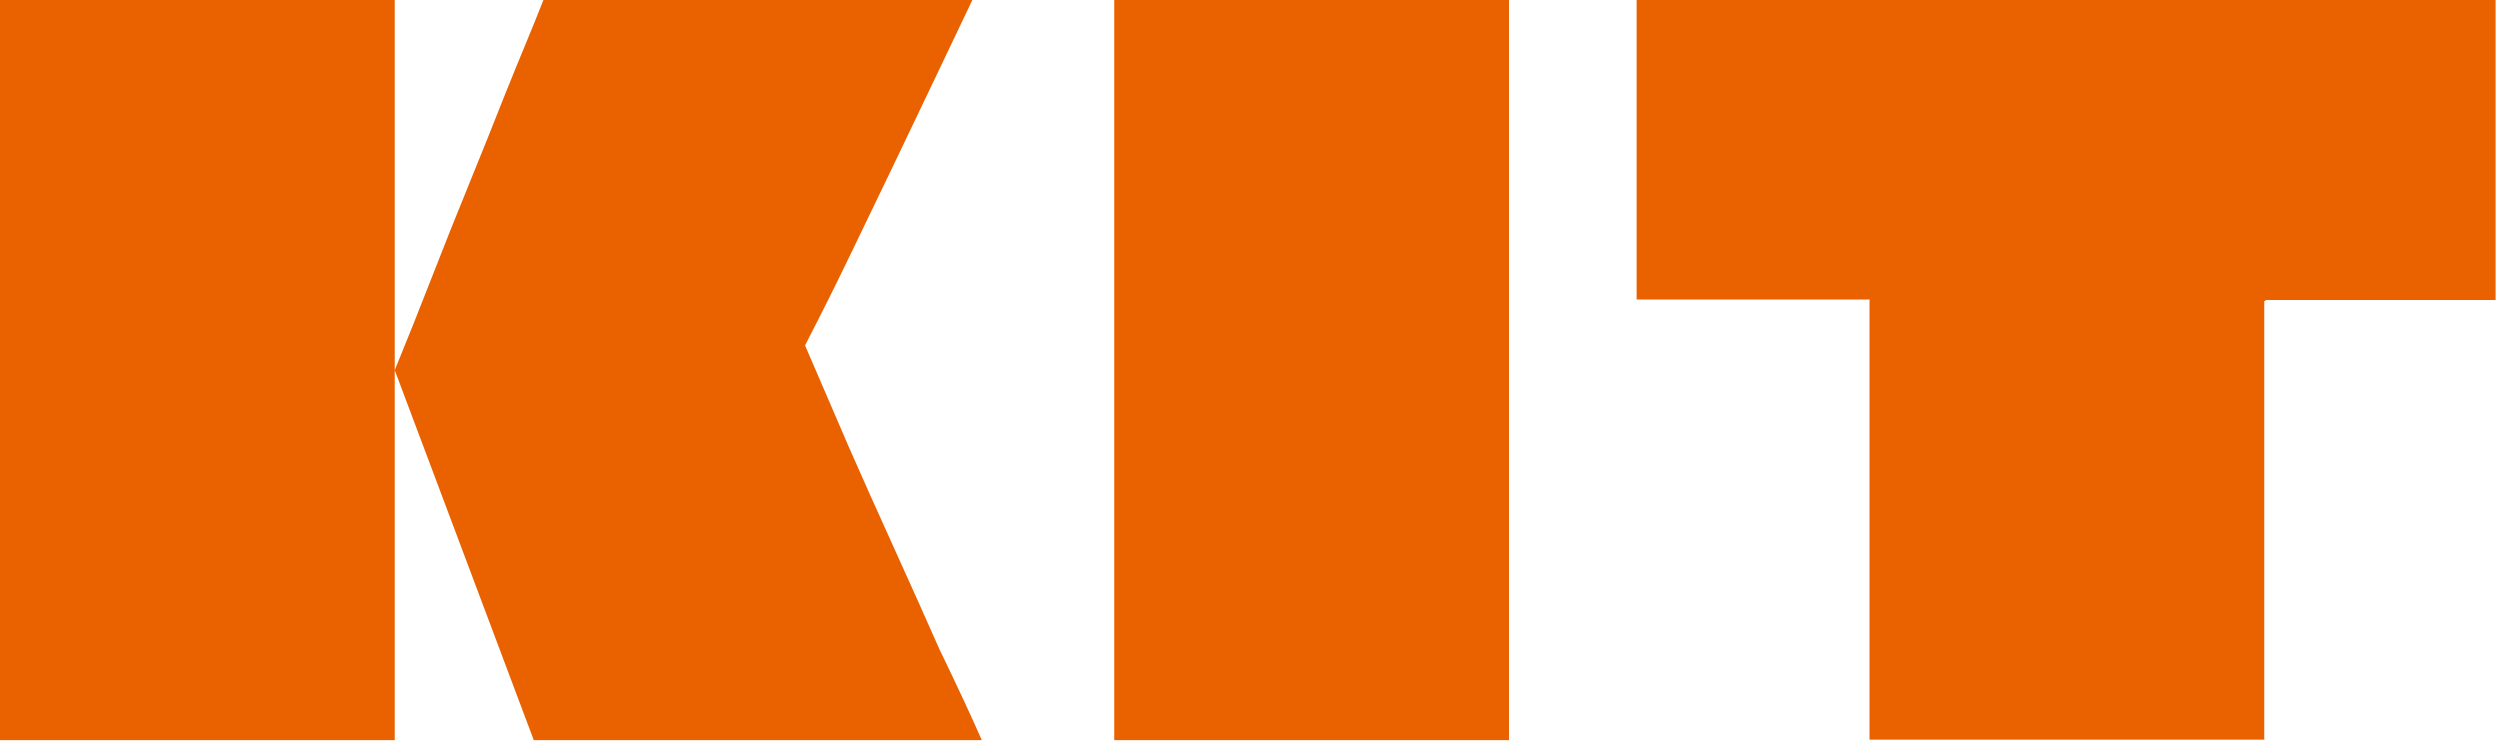
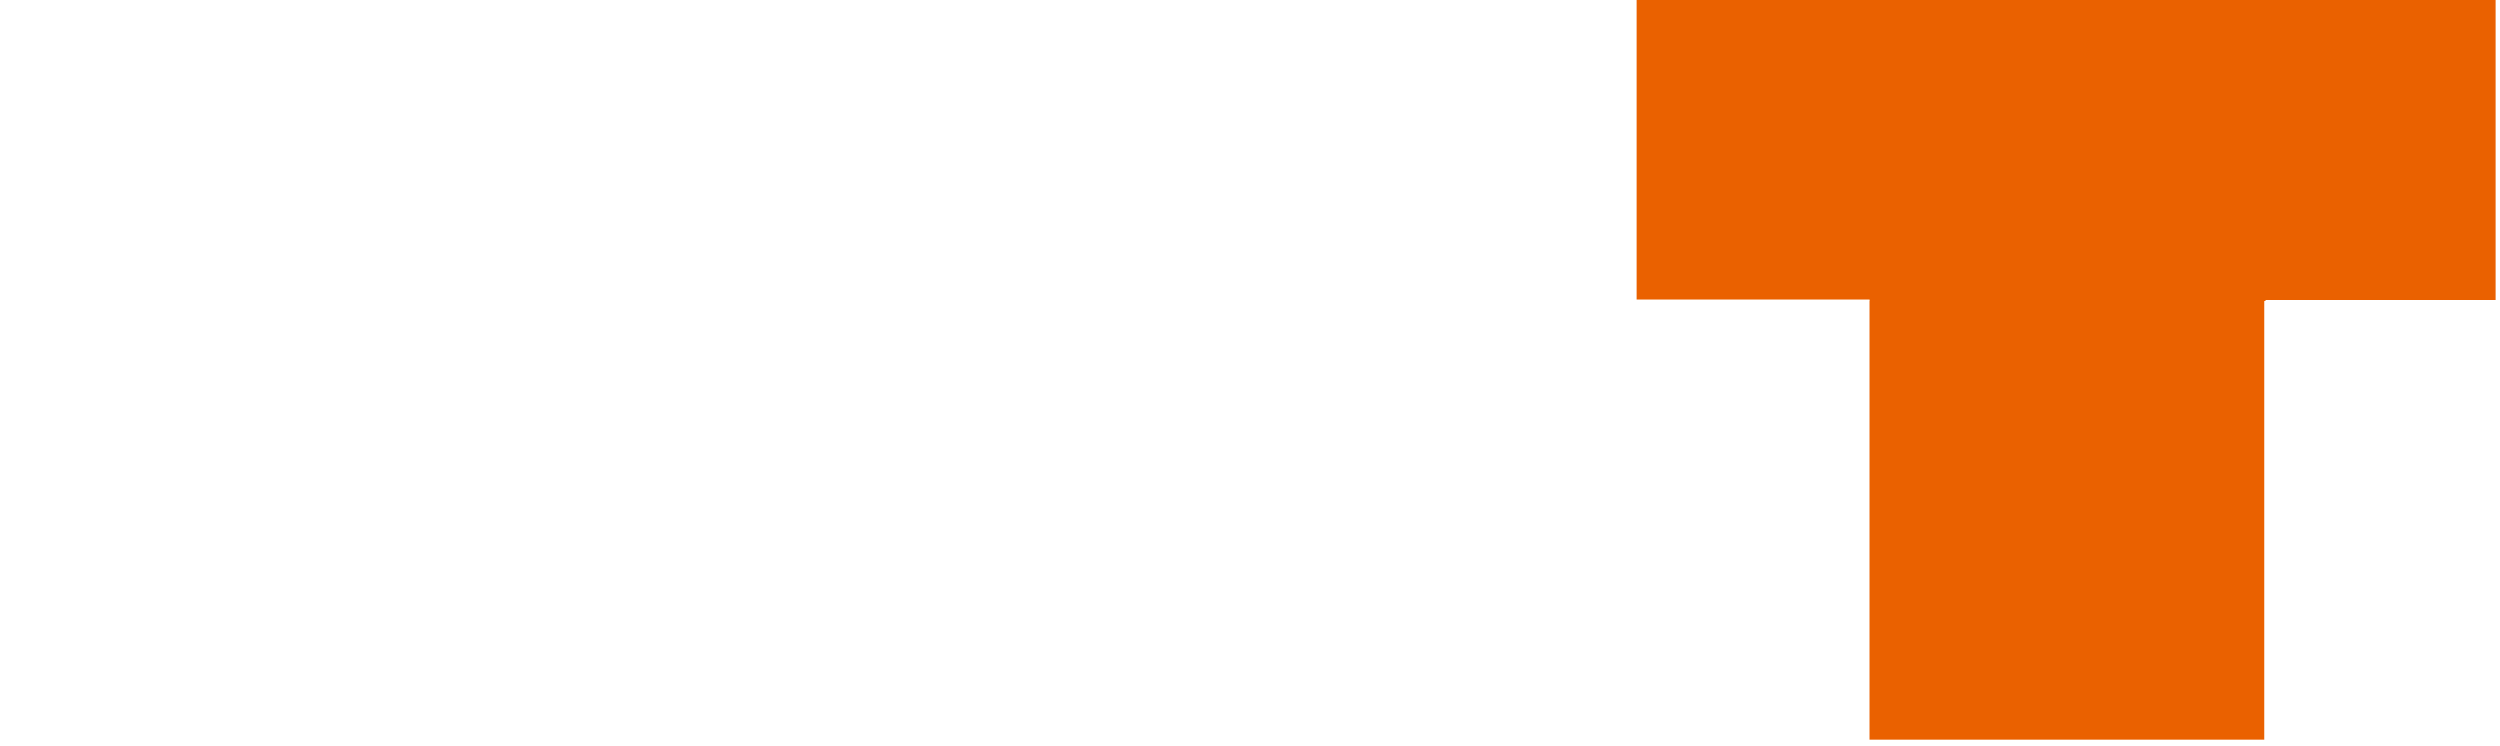
<svg xmlns="http://www.w3.org/2000/svg" width="114" height="34" viewBox="0 0 114 34" fill="none">
-   <path d="M0 33.75V0H18V33.75H0ZM24.34 33.75L18 16.88C18.58 15.47 19.14 14.06 19.69 12.65C20.24 11.24 20.8 9.83 21.37 8.44C21.94 7.05 22.5 5.64 23.06 4.23C23.62 2.82 24.23 1.41 24.78 0H44.34L42.6 3.65L40.6 7.83L38.71 11.75C38.13 12.95 37.47 14.28 36.71 15.75L38.71 20.39C39.317 21.77 39.983 23.26 40.71 24.86C41.437 26.46 42.147 28.043 42.84 29.61C43.613 31.203 44.257 32.583 44.77 33.75H24.34Z" fill="#EA6100" />
-   <path d="M50.81 33.75V0H68.81V33.75H50.81Z" fill="#EA6100" />
  <path d="M113.8 0V13.68H103.32C103.32 13.68 103.32 13.73 103.25 13.73V33.73H85.25V13.73C85.255 13.719 85.258 13.707 85.258 13.695C85.258 13.683 85.255 13.671 85.25 13.66H85.19H74.63V0H113.8Z" fill="#EA6100" />
</svg>